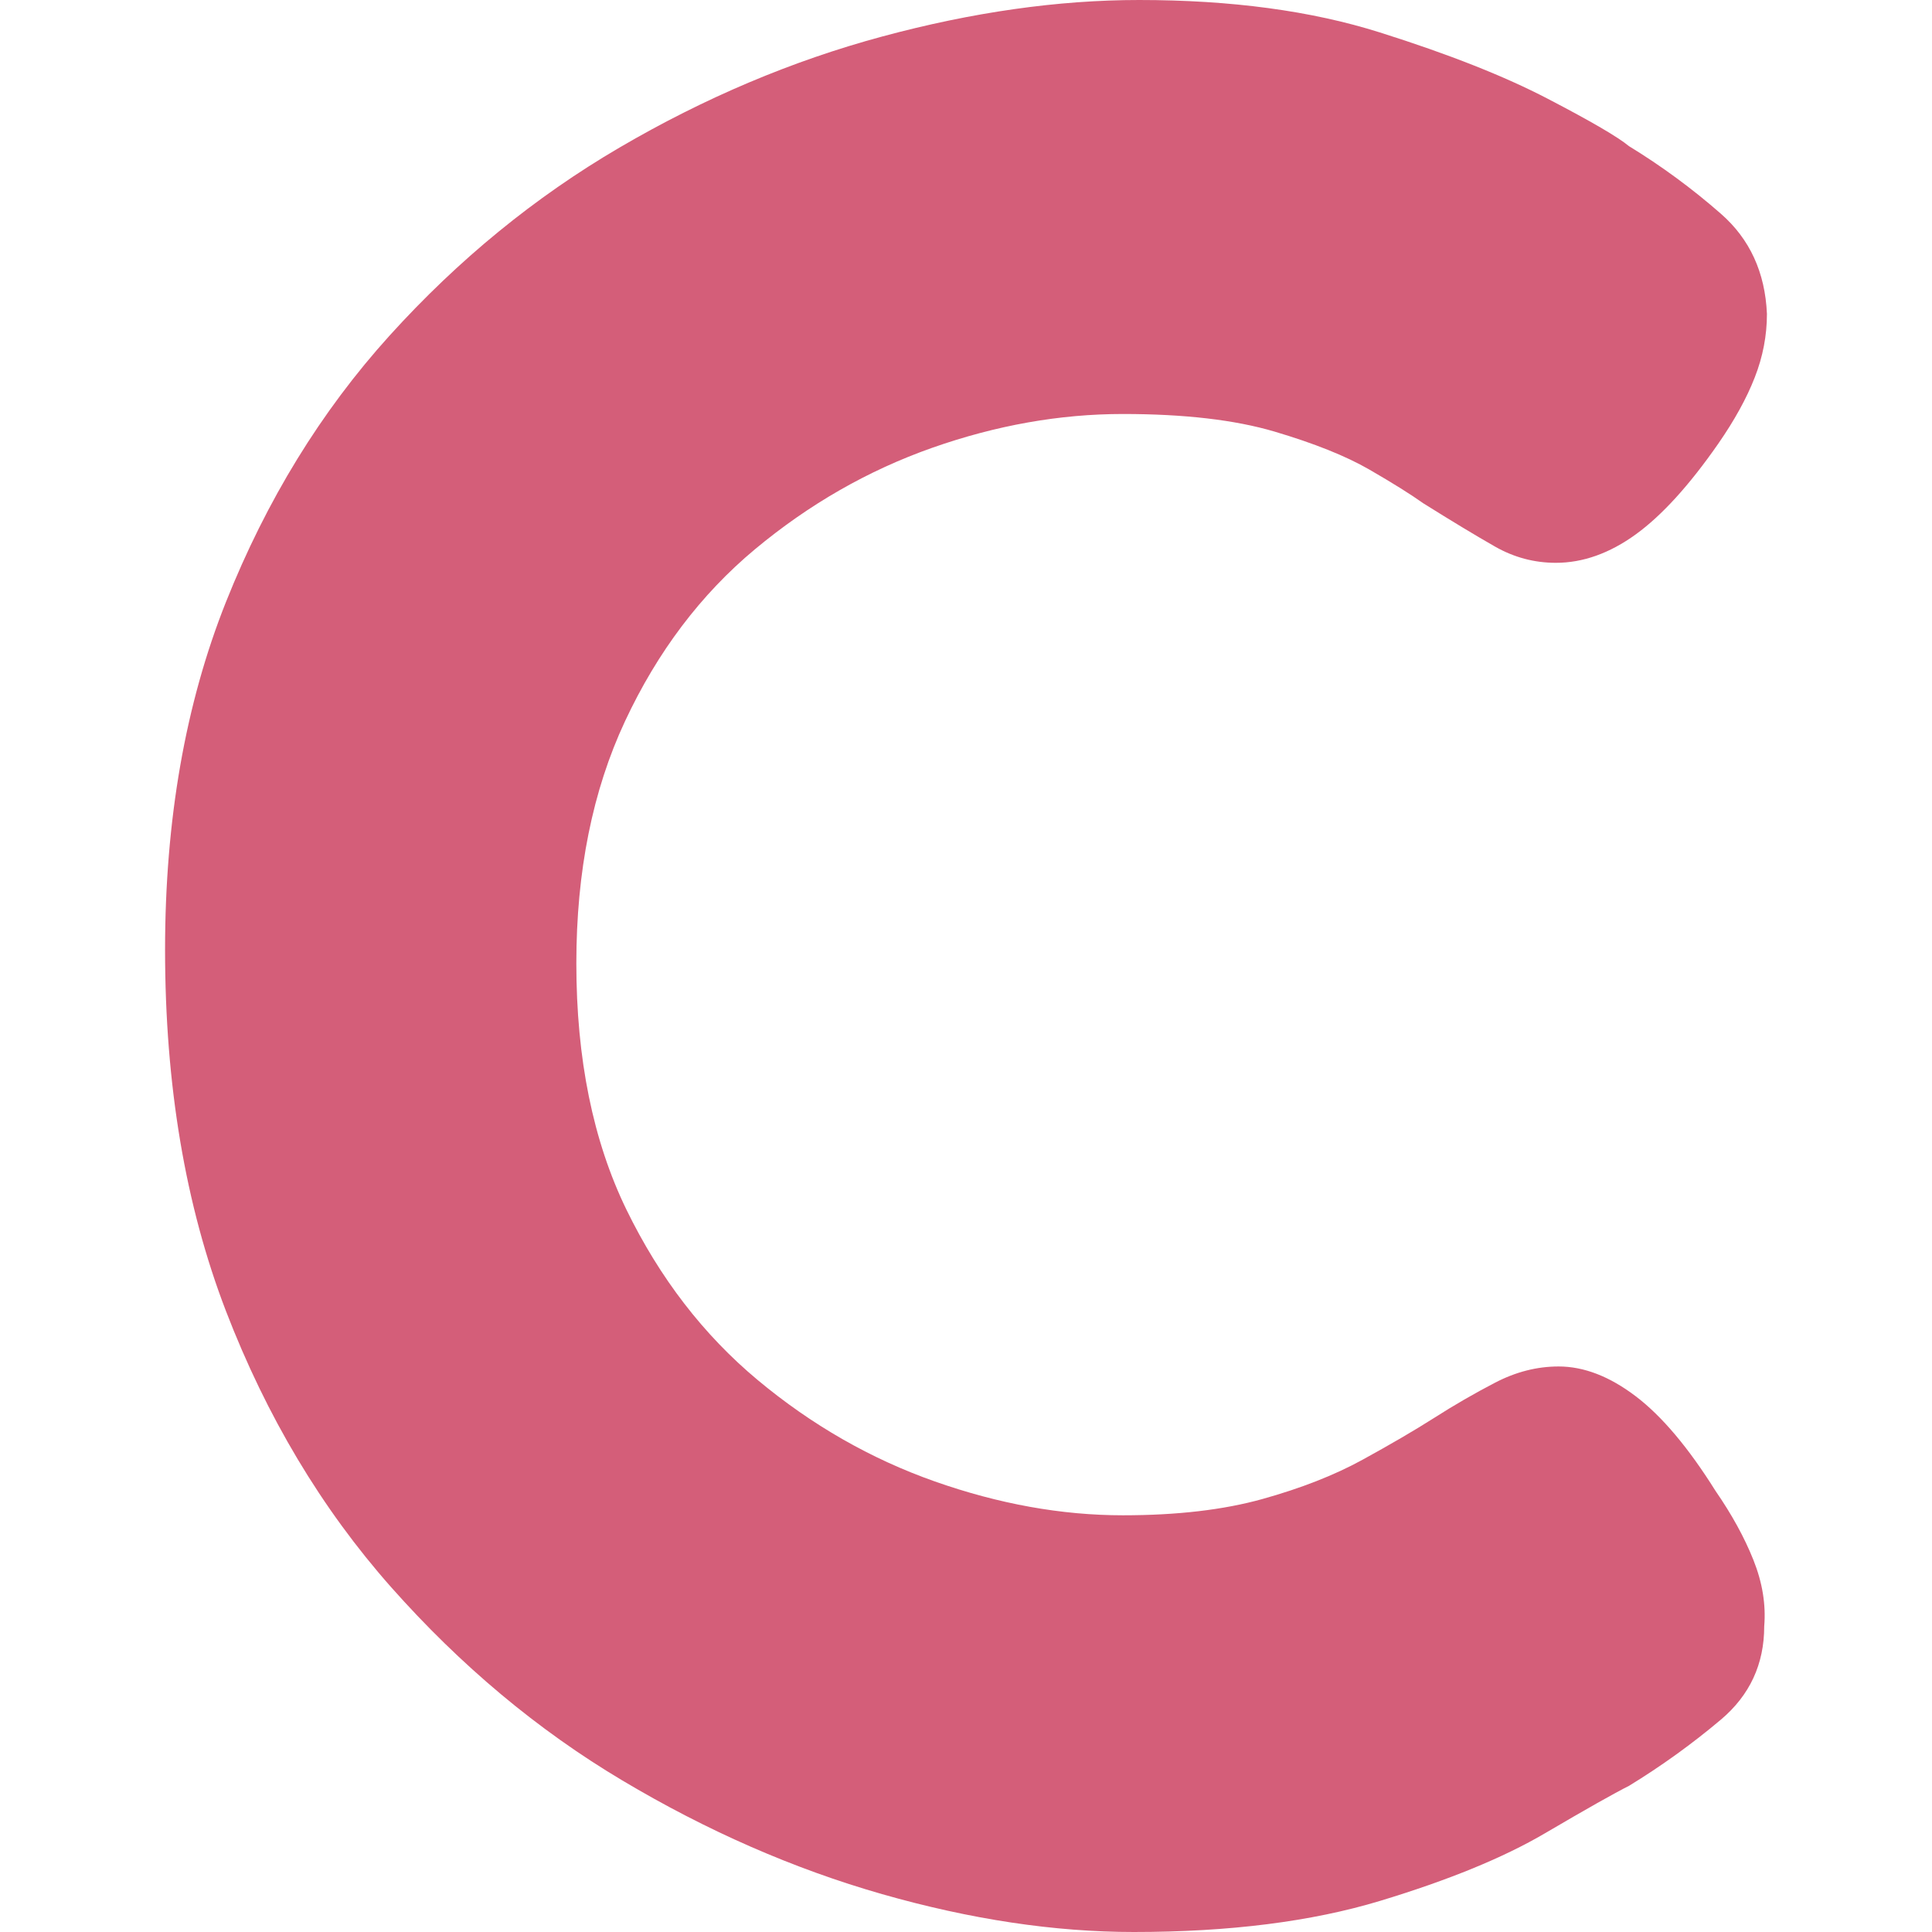
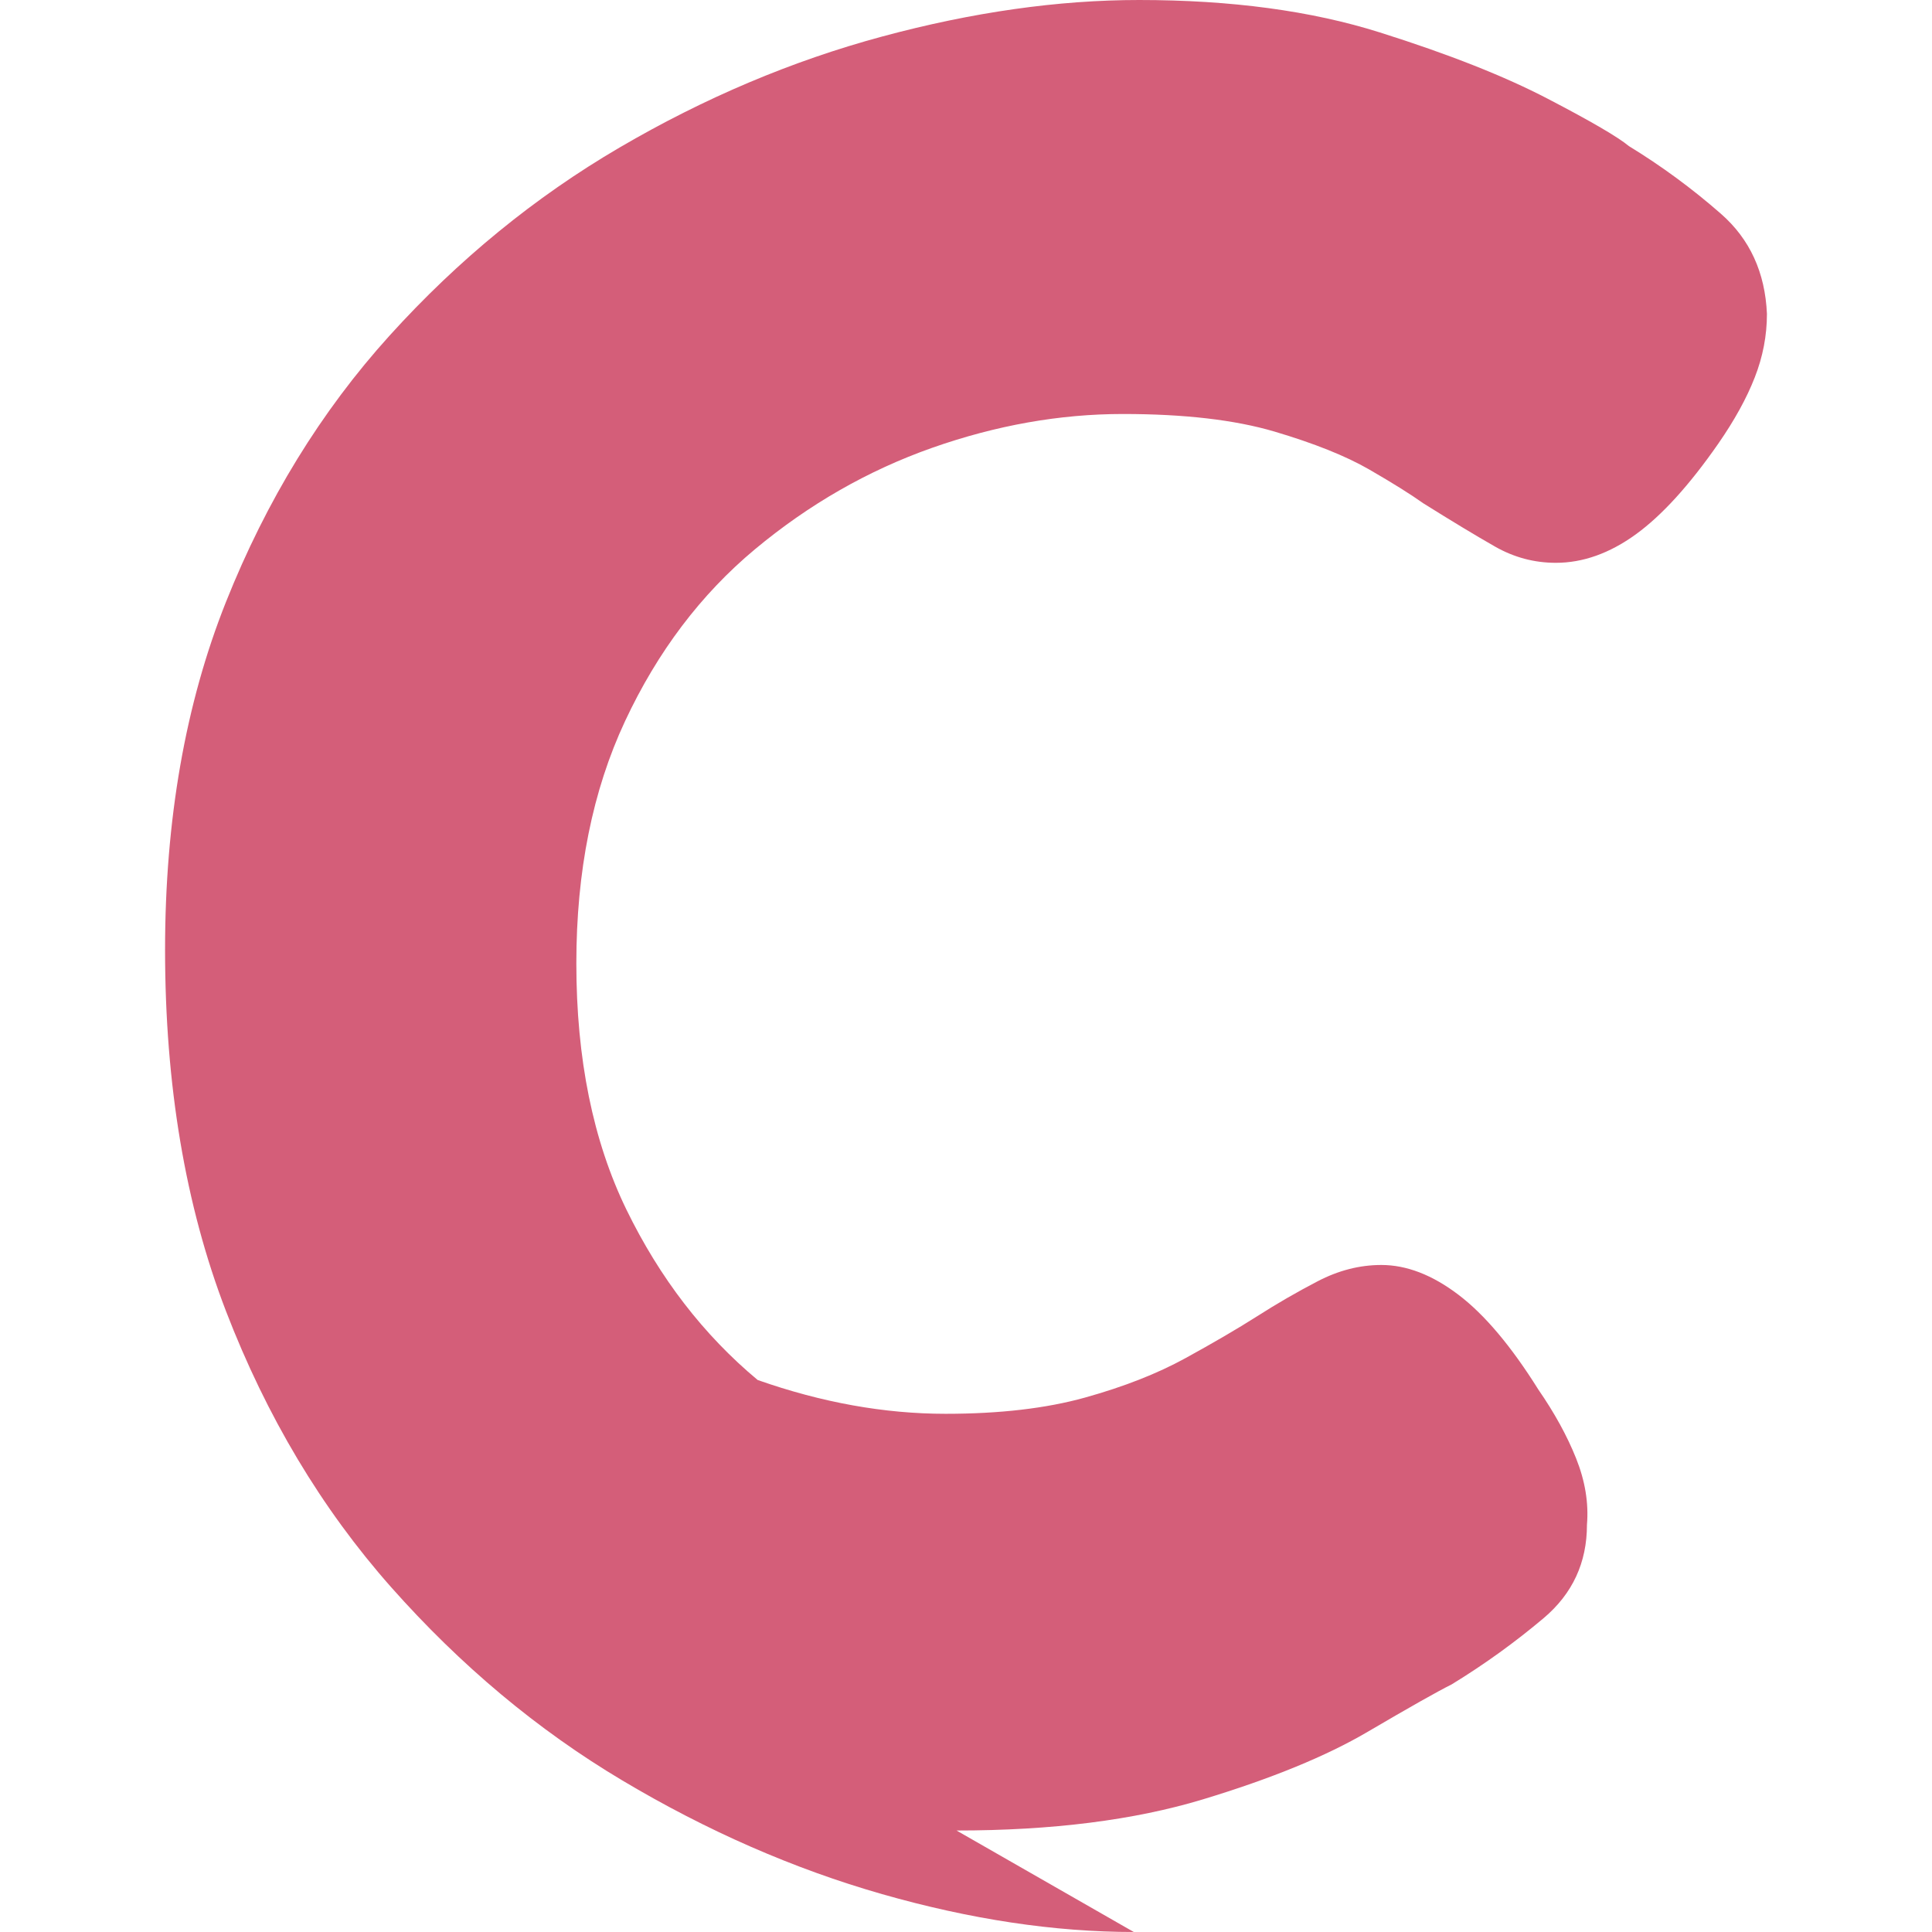
<svg xmlns="http://www.w3.org/2000/svg" height="32" width="32">
-   <path d="m18.779 32c-1.315 0-2.704-.209-4.168-.627-1.464-.419-2.899-1.046-4.303-1.883-1.404-.836-2.681-1.905-3.832-3.204-1.15-1.3-2.061-2.824-2.734-4.572-.672-1.748-1.008-3.742-1.008-5.983 0-2.151.336-4.071 1.008-5.759.673-1.688 1.576-3.16 2.712-4.415 1.135-1.254 2.405-2.293 3.809-3.114 1.405-.822 2.854-1.435 4.348-1.838s2.913-.605 4.257-.605c1.524 0 2.854.179 3.989.538 1.136.358 2.062.724 2.779 1.098.717.373 1.165.635 1.344.784.538.329 1.046.702 1.524 1.121.478.418.732.971.762 1.658 0 .358-.067.709-.202 1.053-.134.344-.336.71-.605 1.098-.478.687-.933 1.188-1.367 1.502-.433.313-.874.47-1.322.47-.358 0-.694-.09-1.008-.269s-.71-.418-1.188-.717c-.209-.149-.508-.336-.896-.56-.389-.224-.911-.433-1.569-.628-.657-.194-1.494-.291-2.51-.291-1.045 0-2.099.187-3.159.56-1.061.374-2.039.934-2.936 1.681-.896.747-1.613 1.696-2.151 2.846s-.807 2.487-.807 4.011c0 1.584.277 2.943.829 4.079.553 1.135 1.278 2.076 2.174 2.823s1.875 1.307 2.936 1.681c1.06.373 2.099.56 3.114.56.897 0 1.666-.09 2.309-.269.642-.179 1.195-.396 1.658-.65s.859-.485 1.188-.694c.328-.21.664-.404 1.008-.583s.695-.269 1.053-.269c.418 0 .844.164 1.277.493.434.329.874.852 1.323 1.569.268.388.478.769.627 1.143.149.373.209.739.179 1.098 0 .627-.239 1.142-.717 1.546-.478.403-.986.769-1.524 1.098-.239.119-.702.381-1.389.784-.687.404-1.598.777-2.734 1.121-1.135.343-2.495.515-4.078.515z" fill="#d45e79" />
+   <path d="m18.779 32c-1.315 0-2.704-.209-4.168-.627-1.464-.419-2.899-1.046-4.303-1.883-1.404-.836-2.681-1.905-3.832-3.204-1.15-1.3-2.061-2.824-2.734-4.572-.672-1.748-1.008-3.742-1.008-5.983 0-2.151.336-4.071 1.008-5.759.673-1.688 1.576-3.16 2.712-4.415 1.135-1.254 2.405-2.293 3.809-3.114 1.405-.822 2.854-1.435 4.348-1.838s2.913-.605 4.257-.605c1.524 0 2.854.179 3.989.538 1.136.358 2.062.724 2.779 1.098.717.373 1.165.635 1.344.784.538.329 1.046.702 1.524 1.121.478.418.732.971.762 1.658 0 .358-.067.709-.202 1.053-.134.344-.336.71-.605 1.098-.478.687-.933 1.188-1.367 1.502-.433.313-.874.47-1.322.47-.358 0-.694-.09-1.008-.269s-.71-.418-1.188-.717c-.209-.149-.508-.336-.896-.56-.389-.224-.911-.433-1.569-.628-.657-.194-1.494-.291-2.51-.291-1.045 0-2.099.187-3.159.56-1.061.374-2.039.934-2.936 1.681-.896.747-1.613 1.696-2.151 2.846s-.807 2.487-.807 4.011c0 1.584.277 2.943.829 4.079.553 1.135 1.278 2.076 2.174 2.823c1.06.373 2.099.56 3.114.56.897 0 1.666-.09 2.309-.269.642-.179 1.195-.396 1.658-.65s.859-.485 1.188-.694c.328-.21.664-.404 1.008-.583s.695-.269 1.053-.269c.418 0 .844.164 1.277.493.434.329.874.852 1.323 1.569.268.388.478.769.627 1.143.149.373.209.739.179 1.098 0 .627-.239 1.142-.717 1.546-.478.403-.986.769-1.524 1.098-.239.119-.702.381-1.389.784-.687.404-1.598.777-2.734 1.121-1.135.343-2.495.515-4.078.515z" fill="#d45e79" />
</svg>